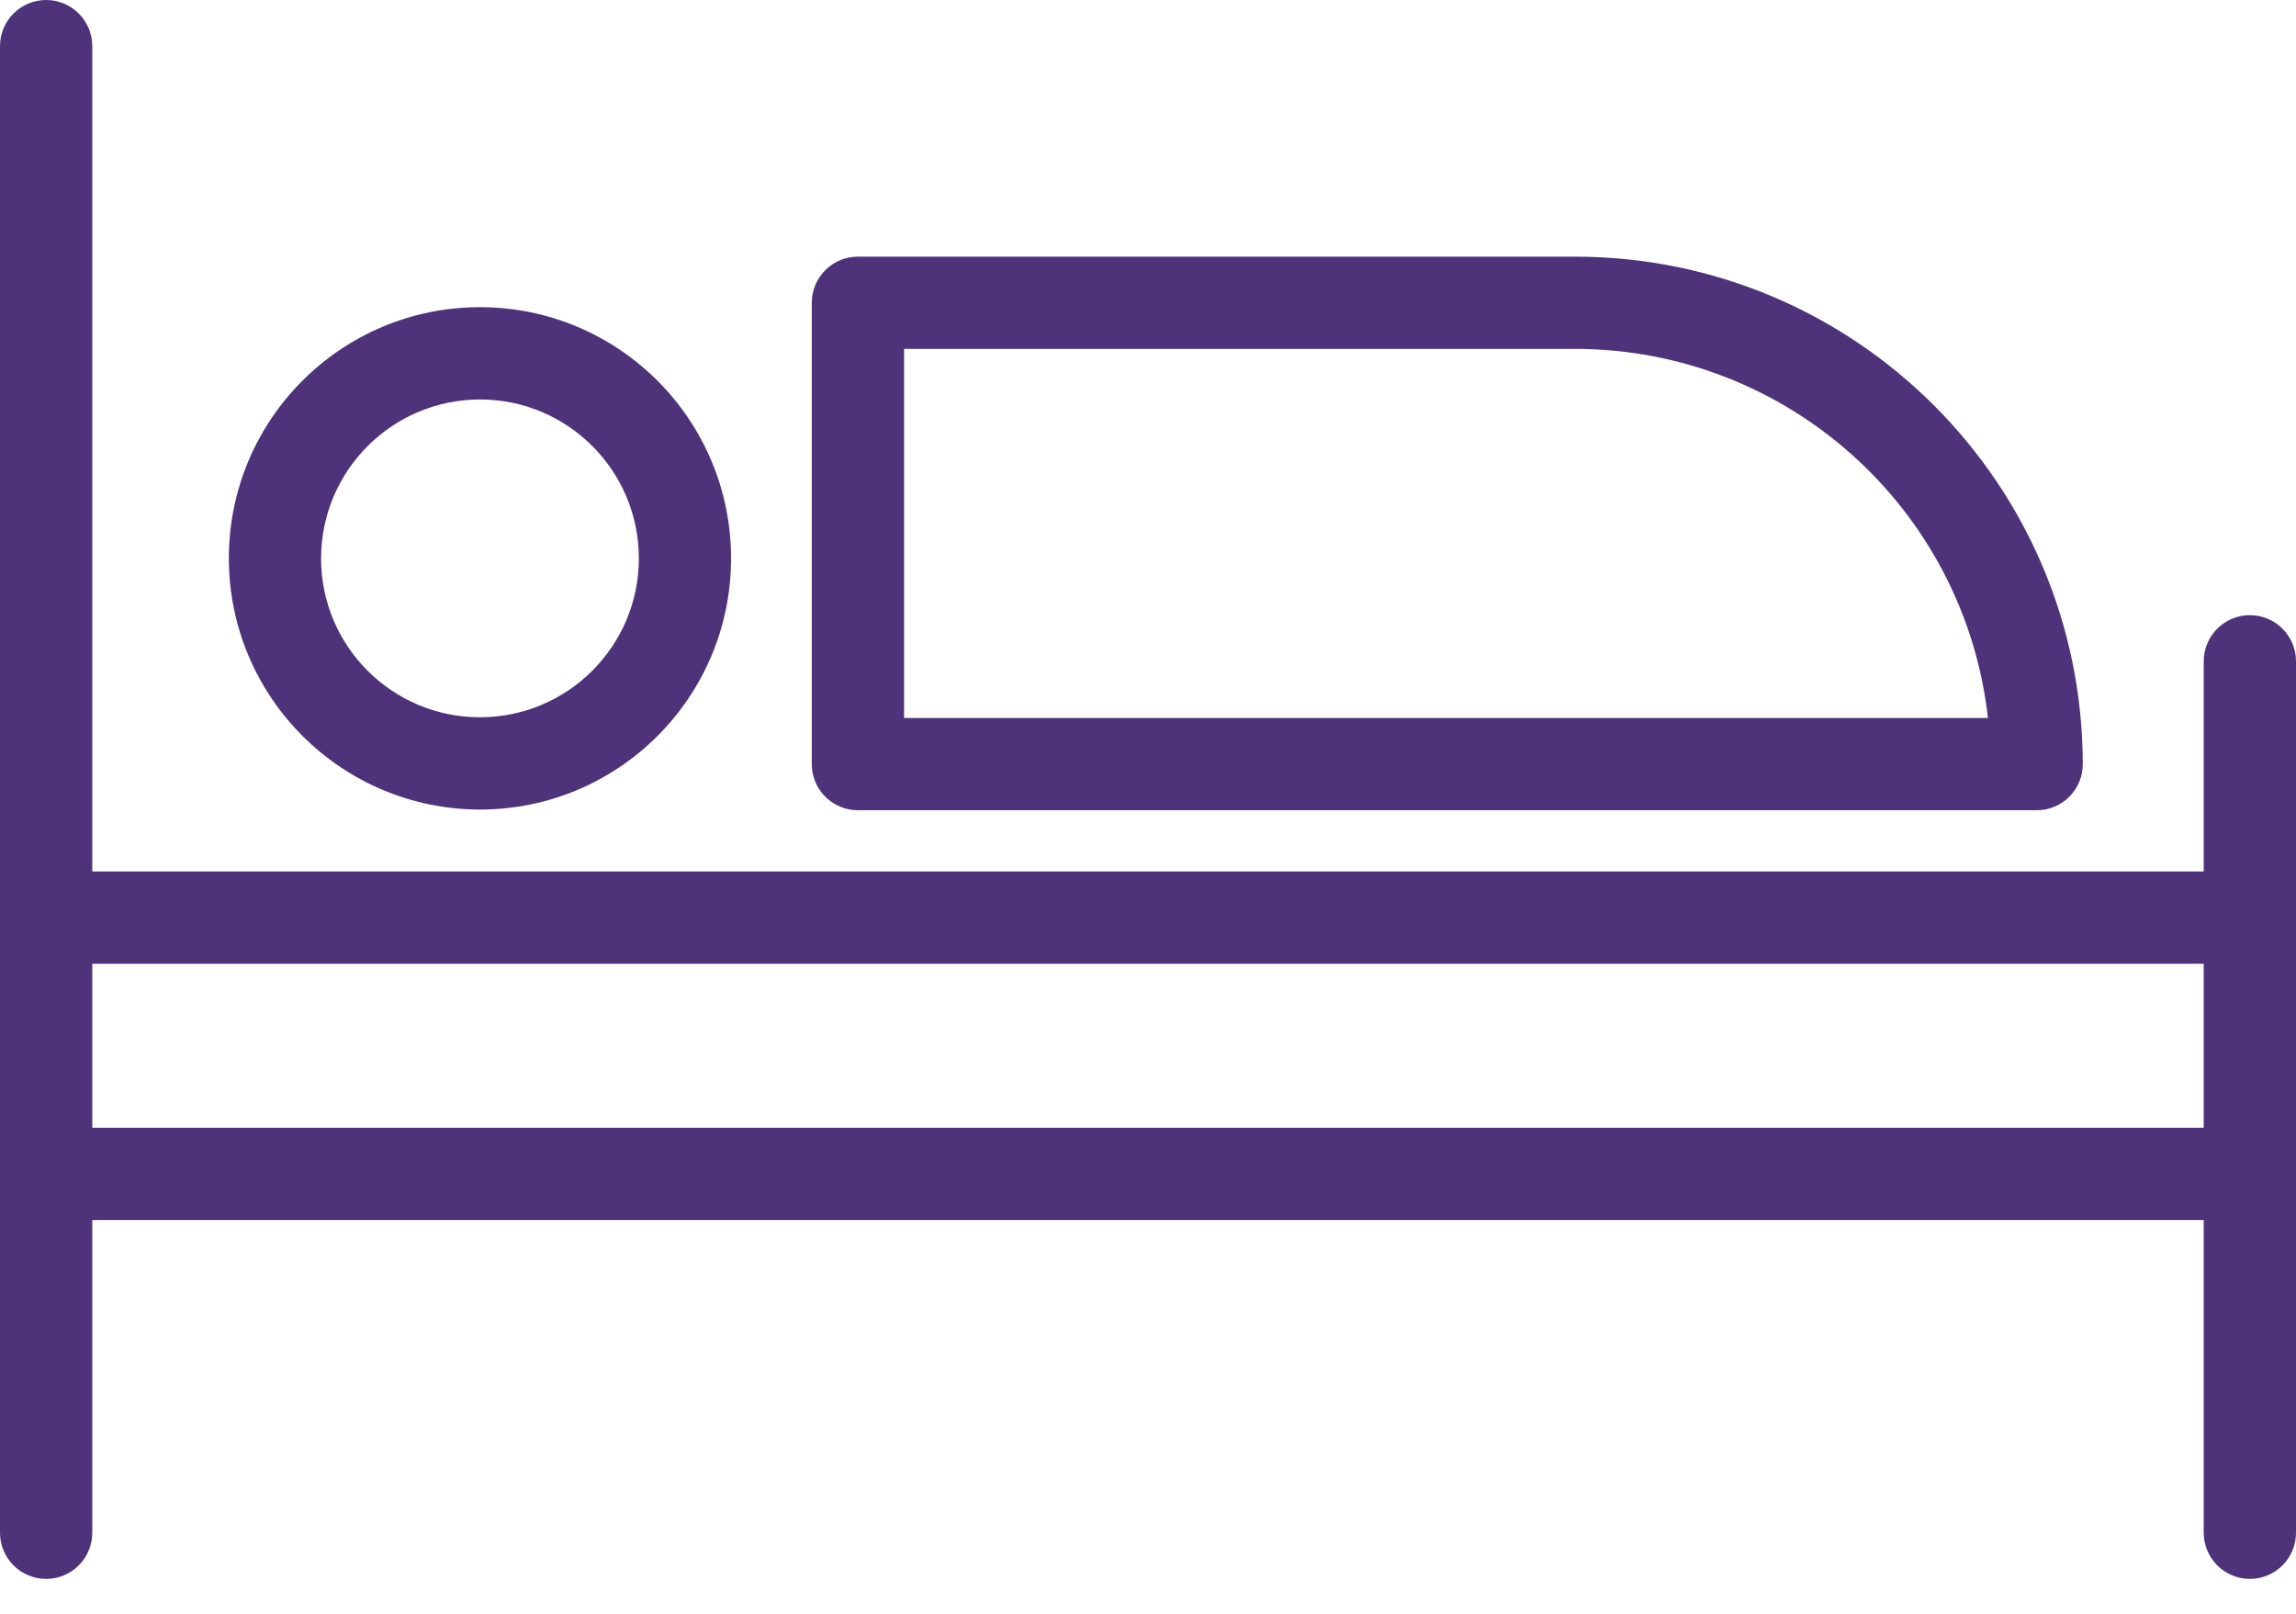
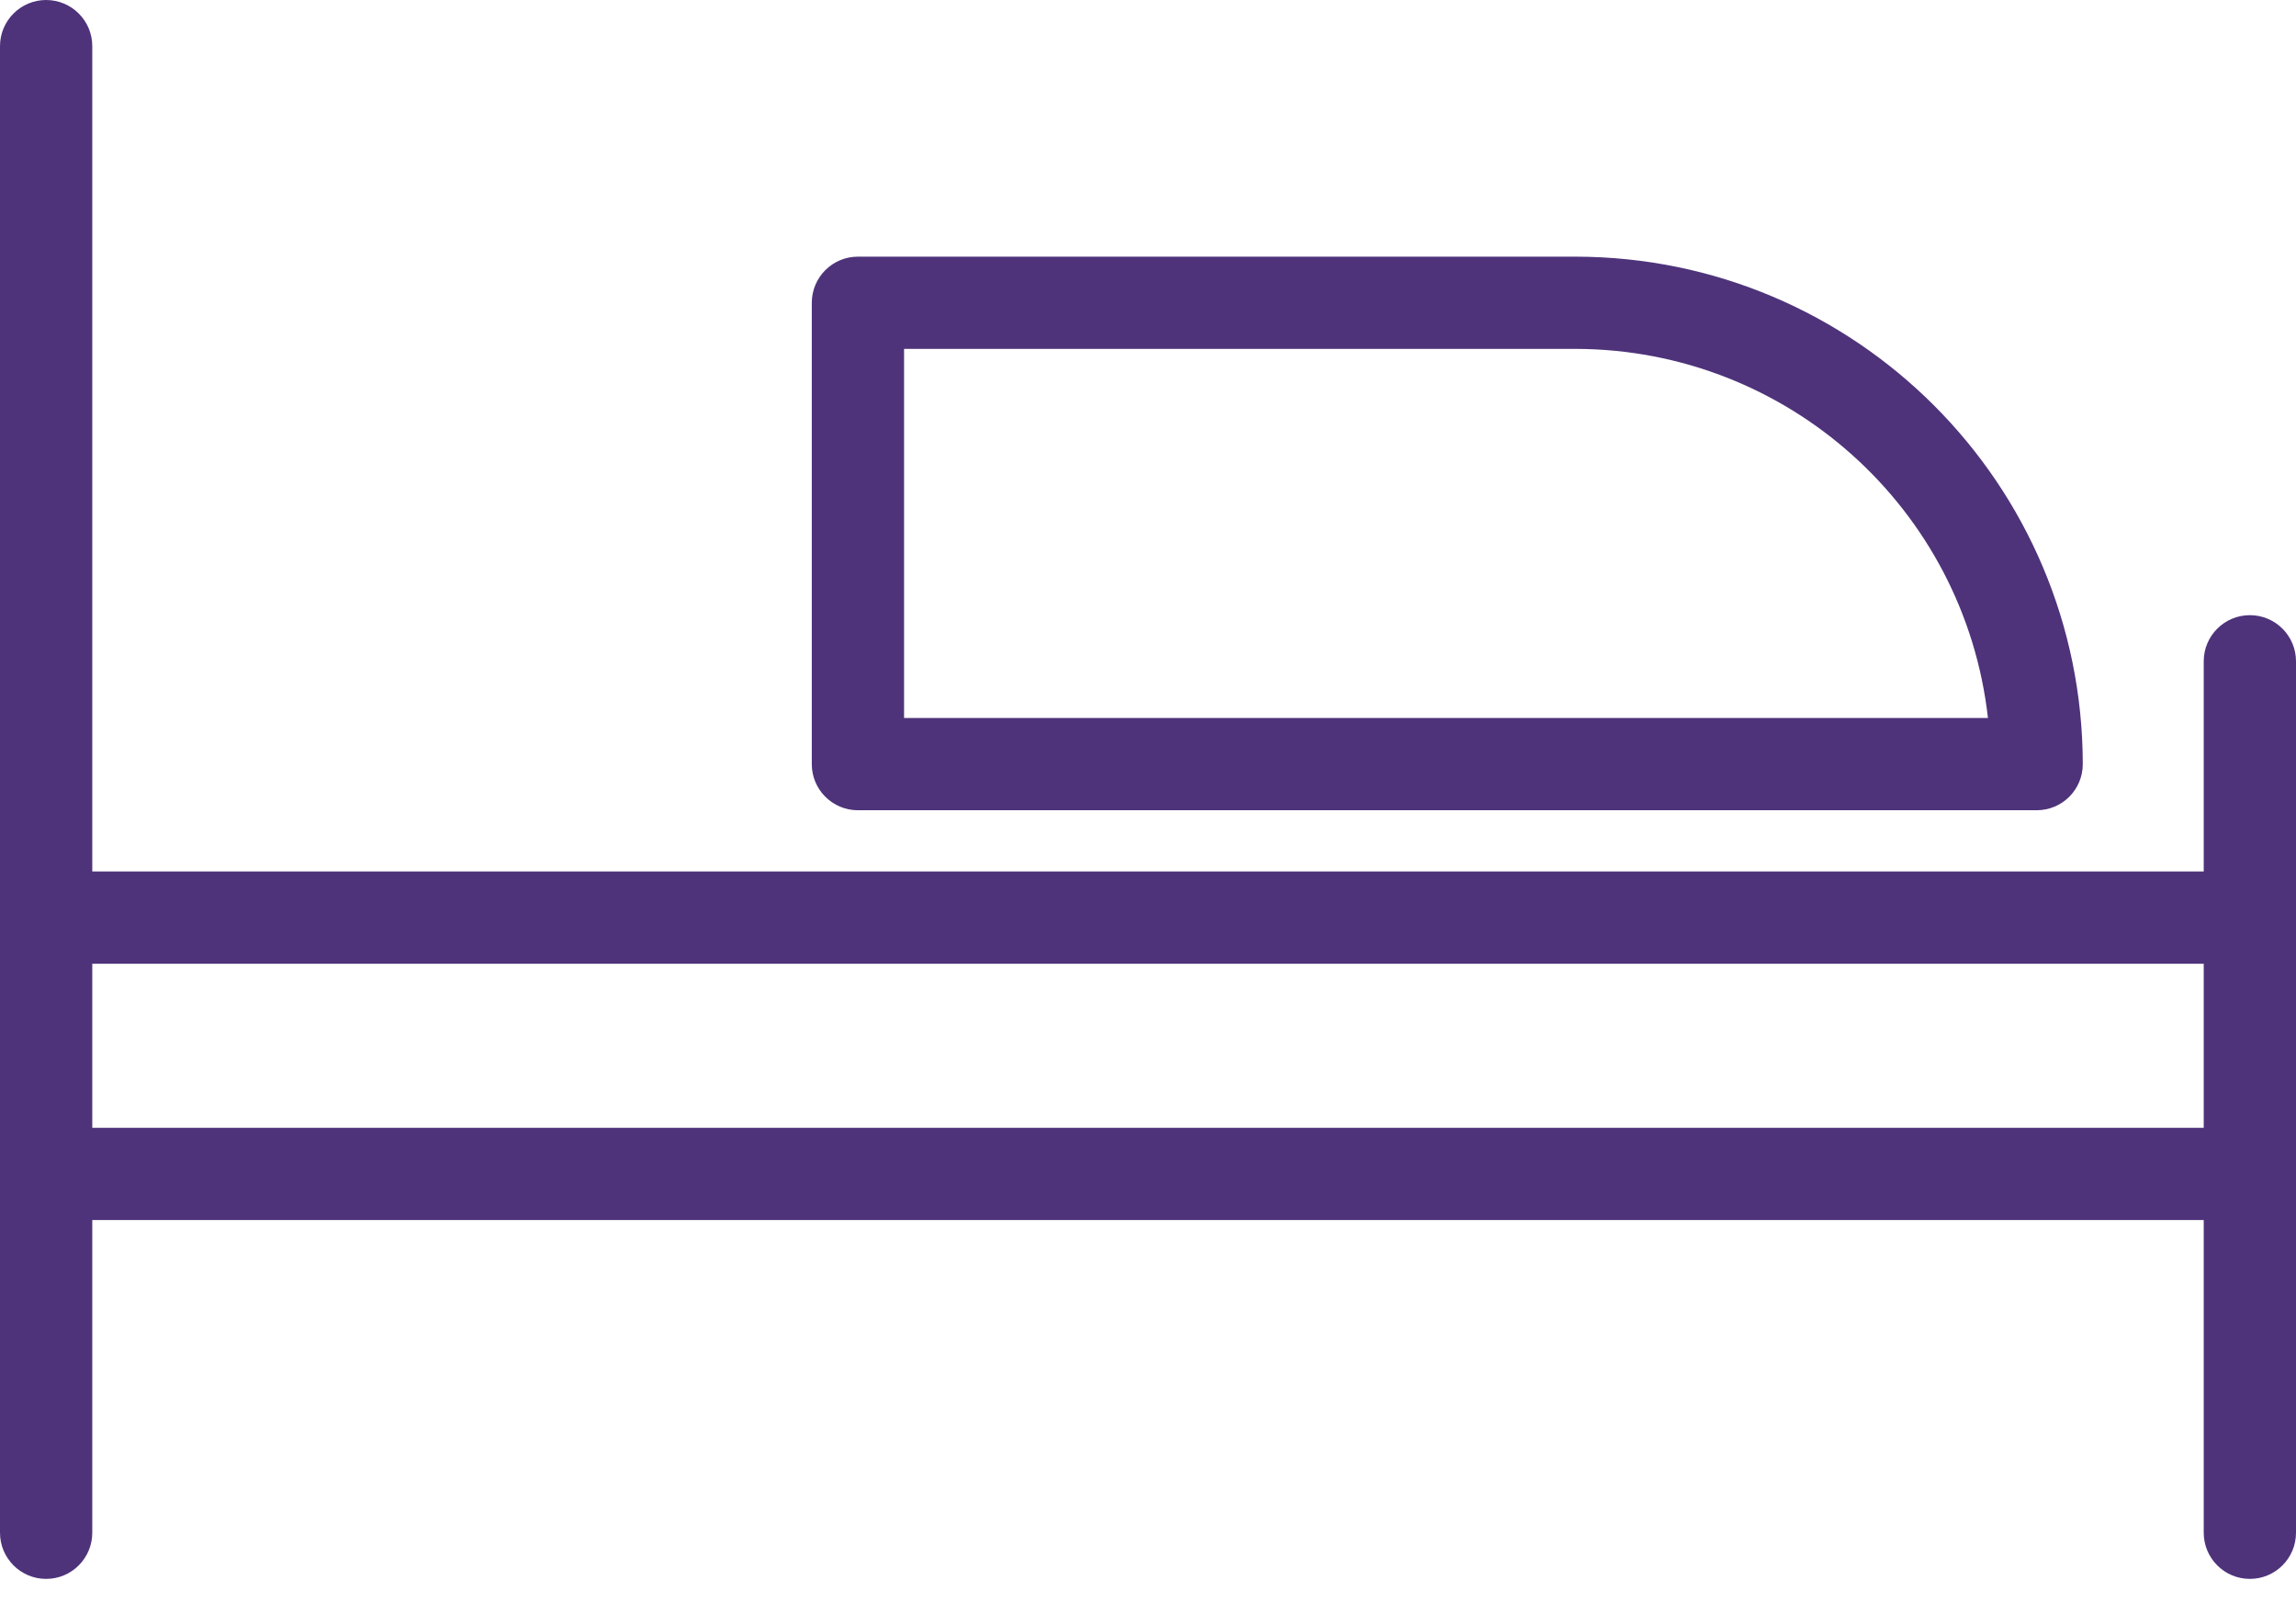
<svg xmlns="http://www.w3.org/2000/svg" width="37" height="26" viewBox="0 0 37 26" fill="none">
  <path d="M36.257 9.911C35.846 9.911 35.513 10.244 35.513 10.654V14.04H1.487V0.743C1.487 0.333 1.154 0 0.743 0C0.333 0 0 0.333 0 0.743V24.694C0 25.105 0.333 25.438 0.743 25.438C1.154 25.438 1.487 25.105 1.487 24.694V19.656H35.513V24.694C35.513 25.105 35.846 25.438 36.257 25.438C36.667 25.438 37 25.105 37 24.694V10.654C37 10.244 36.667 9.911 36.257 9.911ZM1.487 18.17V15.527H35.513V18.17H1.487Z" fill="#4E337A" />
-   <path d="M7.734 13.043C9.969 13.043 11.781 11.231 11.781 8.996C11.781 6.761 9.969 4.949 7.734 4.949C5.499 4.949 3.688 6.761 3.688 8.996C3.69 11.23 5.501 13.04 7.734 13.043ZM7.734 6.436C9.148 6.436 10.295 7.582 10.295 8.996C10.295 10.41 9.148 11.556 7.734 11.556C6.32 11.556 5.174 10.41 5.174 8.996C5.176 7.583 6.321 6.438 7.734 6.436Z" fill="#4E337A" />
  <path d="M13.825 13.054H32.821C33.232 13.054 33.564 12.722 33.564 12.311C33.559 7.798 29.902 4.14 25.388 4.135H13.825C13.415 4.135 13.082 4.468 13.082 4.878V12.311C13.082 12.722 13.415 13.054 13.825 13.054ZM14.569 5.621H25.388C28.793 5.626 31.654 8.184 32.036 11.568H14.569V5.621Z" fill="#4E337A" />
</svg>